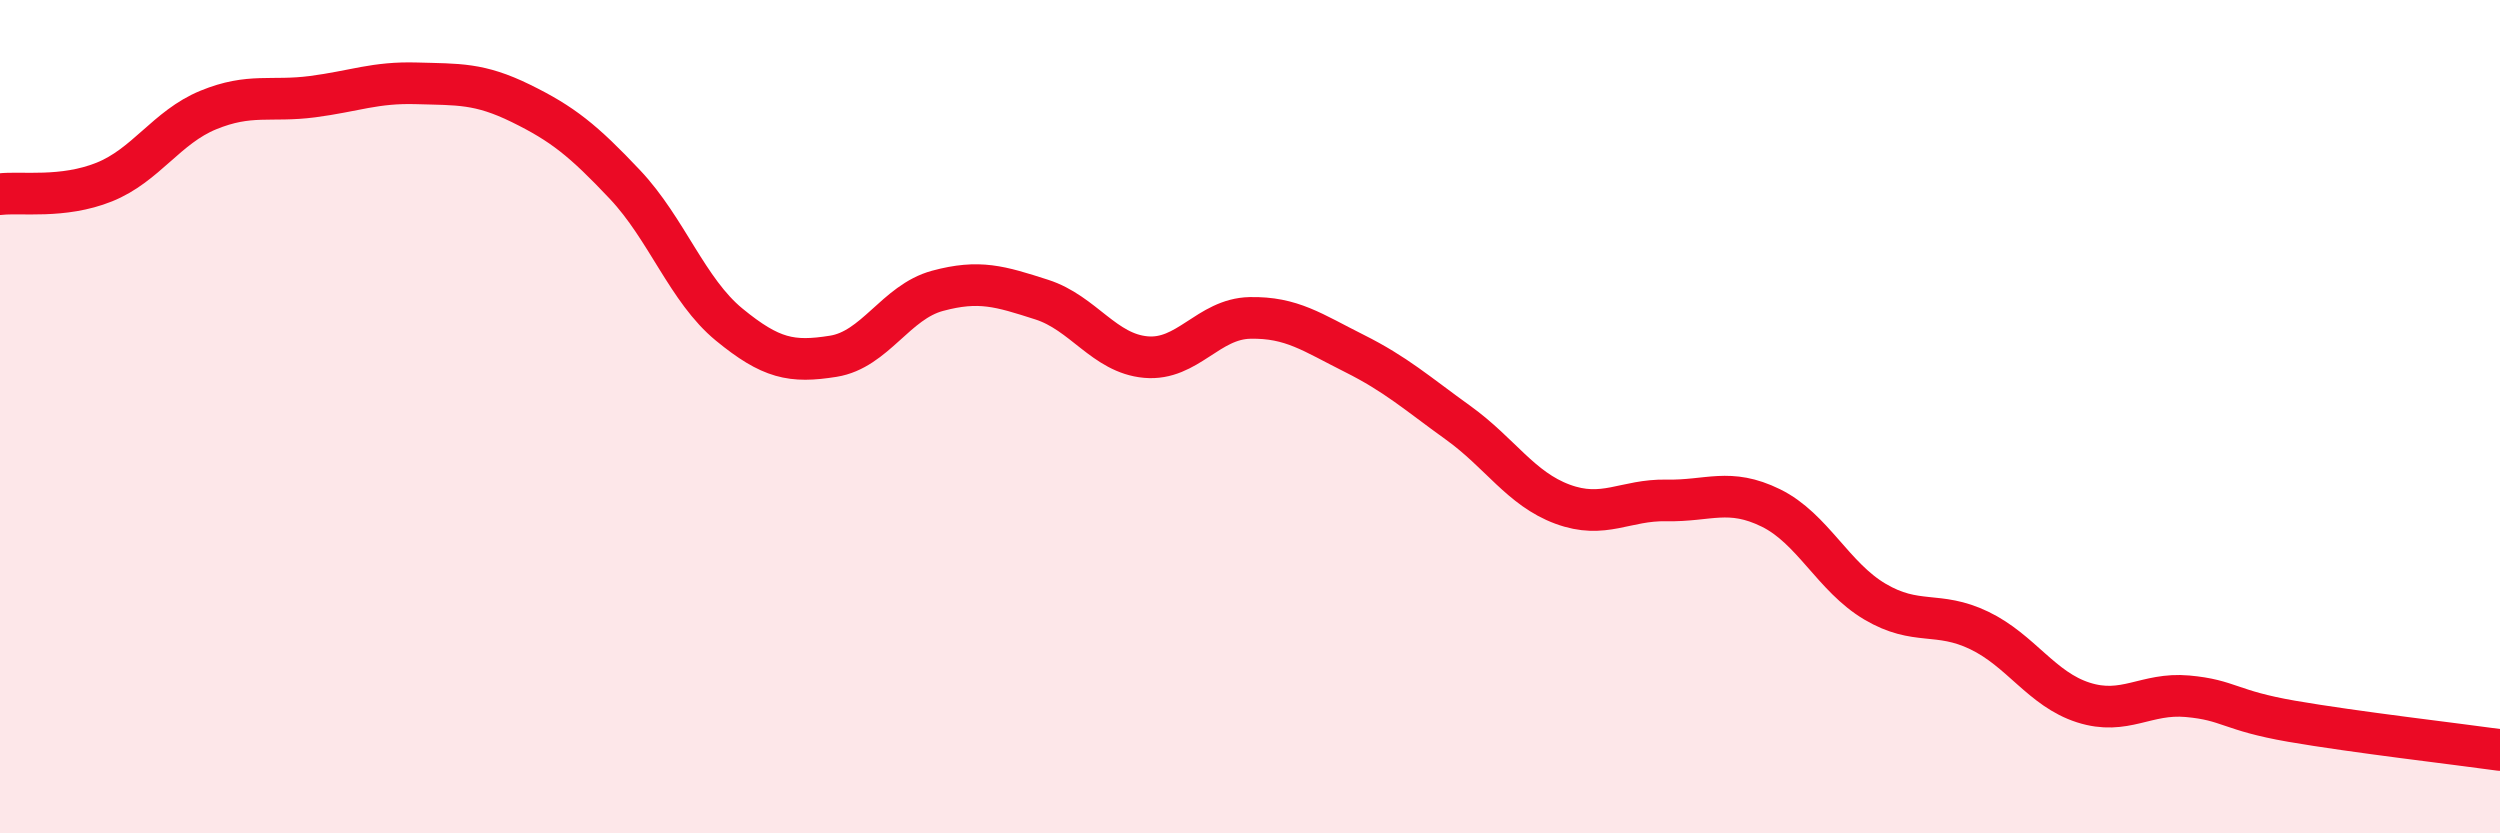
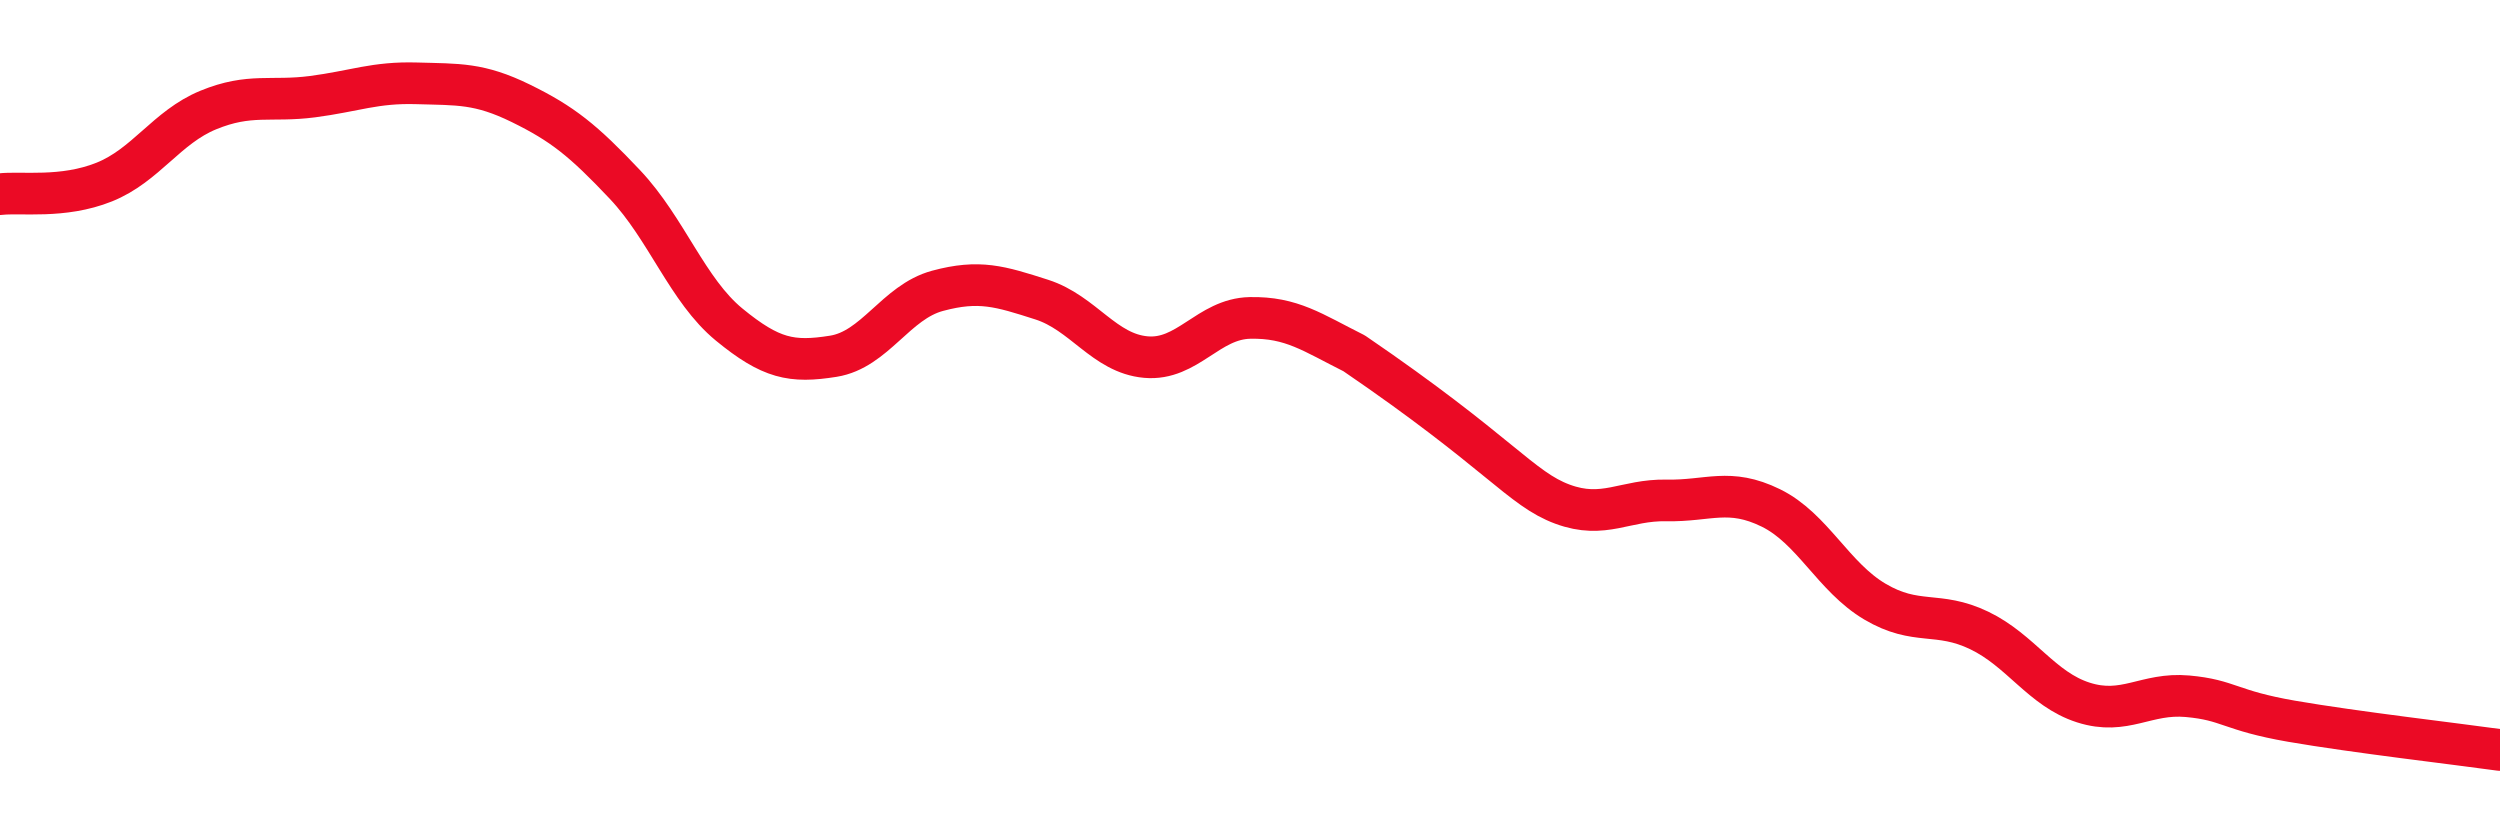
<svg xmlns="http://www.w3.org/2000/svg" width="60" height="20" viewBox="0 0 60 20">
-   <path d="M 0,4.66 C 0.5,4.6 1.5,4.77 2.5,4.37 C 3.5,3.97 4,3.05 5,2.64 C 6,2.23 6.5,2.45 7.5,2.32 C 8.5,2.19 9,1.97 10,2 C 11,2.03 11.5,1.99 12.5,2.48 C 13.5,2.97 14,3.37 15,4.43 C 16,5.49 16.5,6.97 17.5,7.79 C 18.5,8.61 19,8.71 20,8.55 C 21,8.39 21.5,7.25 22.5,6.98 C 23.5,6.71 24,6.87 25,7.19 C 26,7.51 26.5,8.48 27.5,8.57 C 28.5,8.66 29,7.65 30,7.63 C 31,7.61 31.5,7.98 32.5,8.48 C 33.5,8.98 34,9.43 35,10.15 C 36,10.87 36.5,11.73 37.5,12.1 C 38.5,12.47 39,11.99 40,12.01 C 41,12.03 41.5,11.7 42.5,12.19 C 43.5,12.68 44,13.85 45,14.44 C 46,15.03 46.5,14.65 47.5,15.13 C 48.5,15.61 49,16.54 50,16.86 C 51,17.18 51.5,16.62 52.5,16.71 C 53.5,16.8 53.5,17.05 55,17.31 C 56.5,17.57 59,17.86 60,18L60 20L0 20Z" fill="#EB0A25" opacity="0.1" stroke-linecap="round" stroke-linejoin="round" />
-   <path d="M 0,4.66 C 0.5,4.6 1.5,4.77 2.5,4.37 C 3.5,3.97 4,3.05 5,2.64 C 6,2.23 6.5,2.45 7.5,2.32 C 8.5,2.19 9,1.97 10,2 C 11,2.03 11.5,1.99 12.5,2.48 C 13.5,2.97 14,3.37 15,4.43 C 16,5.49 16.5,6.97 17.5,7.79 C 18.5,8.61 19,8.71 20,8.55 C 21,8.39 21.5,7.25 22.5,6.98 C 23.5,6.71 24,6.87 25,7.19 C 26,7.51 26.5,8.48 27.5,8.57 C 28.5,8.66 29,7.65 30,7.63 C 31,7.61 31.5,7.98 32.5,8.48 C 33.5,8.98 34,9.43 35,10.15 C 36,10.87 36.5,11.73 37.5,12.1 C 38.5,12.47 39,11.99 40,12.01 C 41,12.03 41.5,11.7 42.5,12.19 C 43.5,12.68 44,13.85 45,14.44 C 46,15.03 46.5,14.65 47.5,15.13 C 48.5,15.61 49,16.54 50,16.86 C 51,17.18 51.5,16.62 52.5,16.71 C 53.5,16.8 53.5,17.05 55,17.31 C 56.5,17.57 59,17.86 60,18" stroke="#EB0A25" stroke-width="1" fill="none" stroke-linecap="round" stroke-linejoin="round" />
+   <path d="M 0,4.66 C 0.5,4.6 1.5,4.77 2.5,4.37 C 3.5,3.97 4,3.05 5,2.64 C 6,2.23 6.5,2.45 7.5,2.32 C 8.5,2.19 9,1.97 10,2 C 11,2.03 11.5,1.99 12.5,2.48 C 13.5,2.97 14,3.37 15,4.43 C 16,5.49 16.5,6.97 17.5,7.79 C 18.5,8.61 19,8.71 20,8.55 C 21,8.39 21.5,7.25 22.5,6.98 C 23.5,6.71 24,6.87 25,7.19 C 26,7.51 26.5,8.48 27.5,8.57 C 28.5,8.66 29,7.65 30,7.63 C 31,7.61 31.5,7.98 32.5,8.48 C 36,10.87 36.5,11.73 37.5,12.1 C 38.5,12.47 39,11.99 40,12.01 C 41,12.03 41.5,11.7 42.5,12.19 C 43.5,12.68 44,13.85 45,14.44 C 46,15.03 46.5,14.65 47.5,15.13 C 48.5,15.61 49,16.54 50,16.86 C 51,17.18 51.5,16.62 52.5,16.71 C 53.5,16.8 53.5,17.05 55,17.31 C 56.5,17.57 59,17.86 60,18" stroke="#EB0A25" stroke-width="1" fill="none" stroke-linecap="round" stroke-linejoin="round" />
</svg>